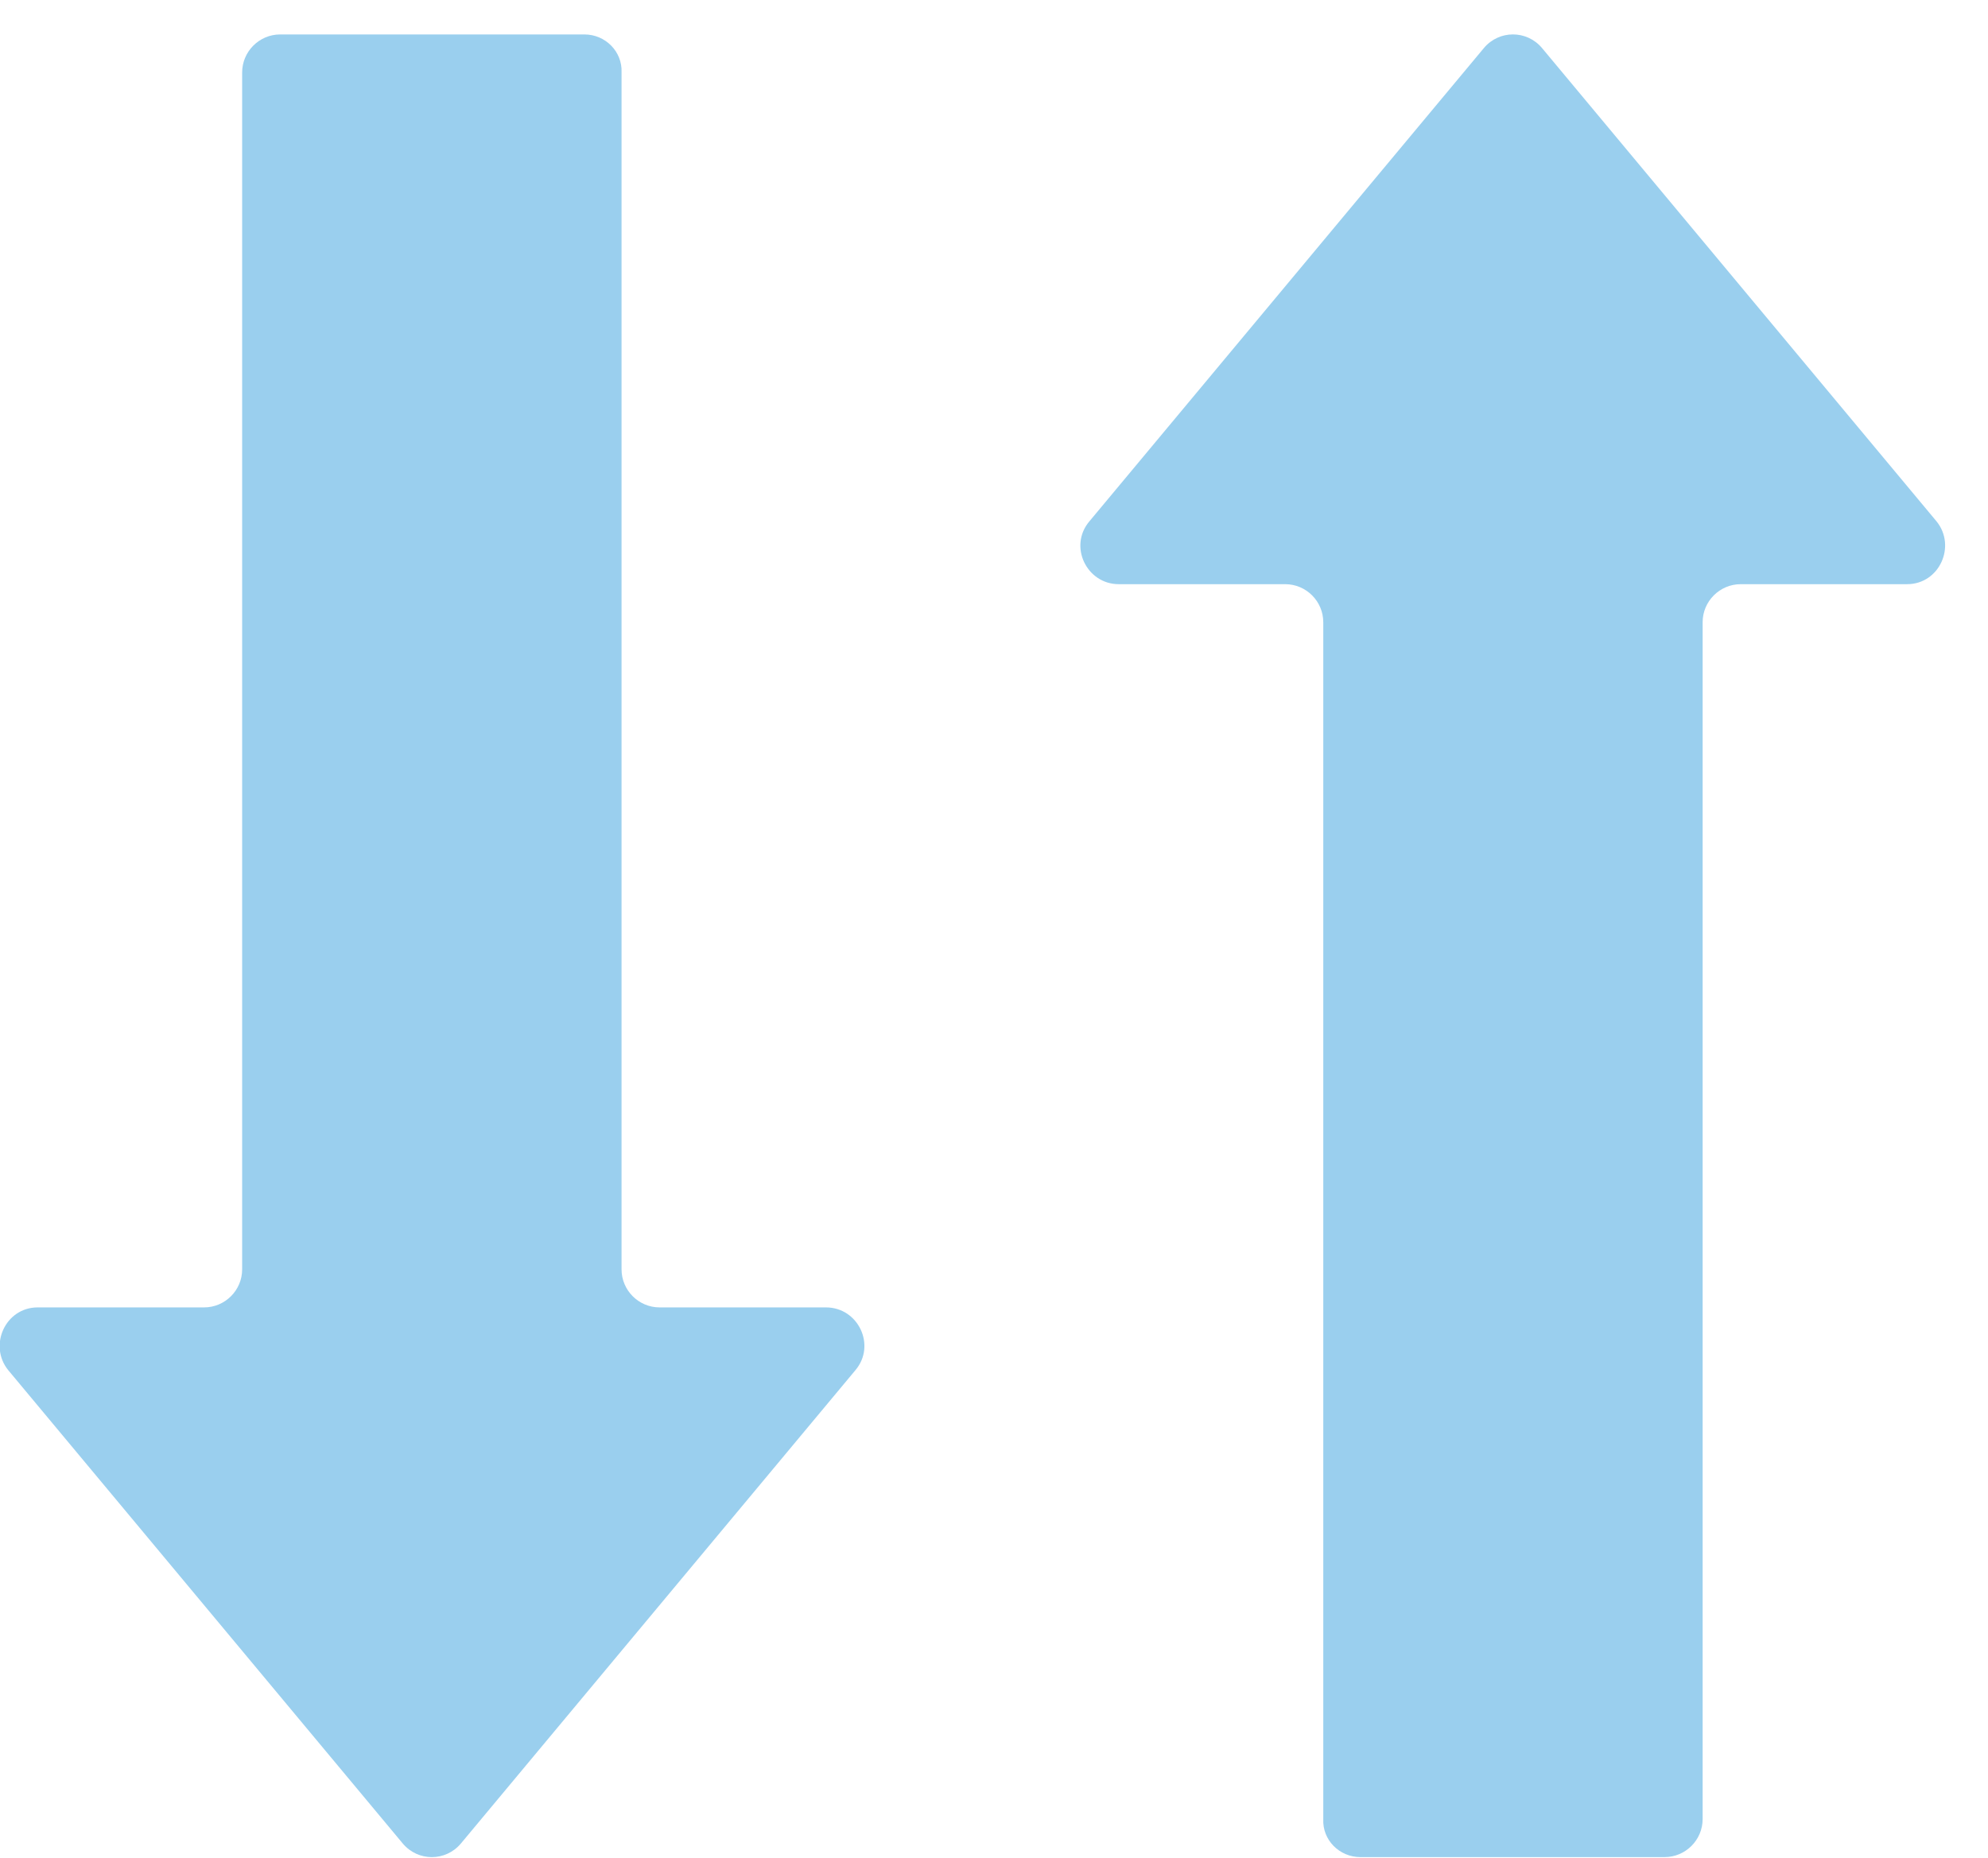
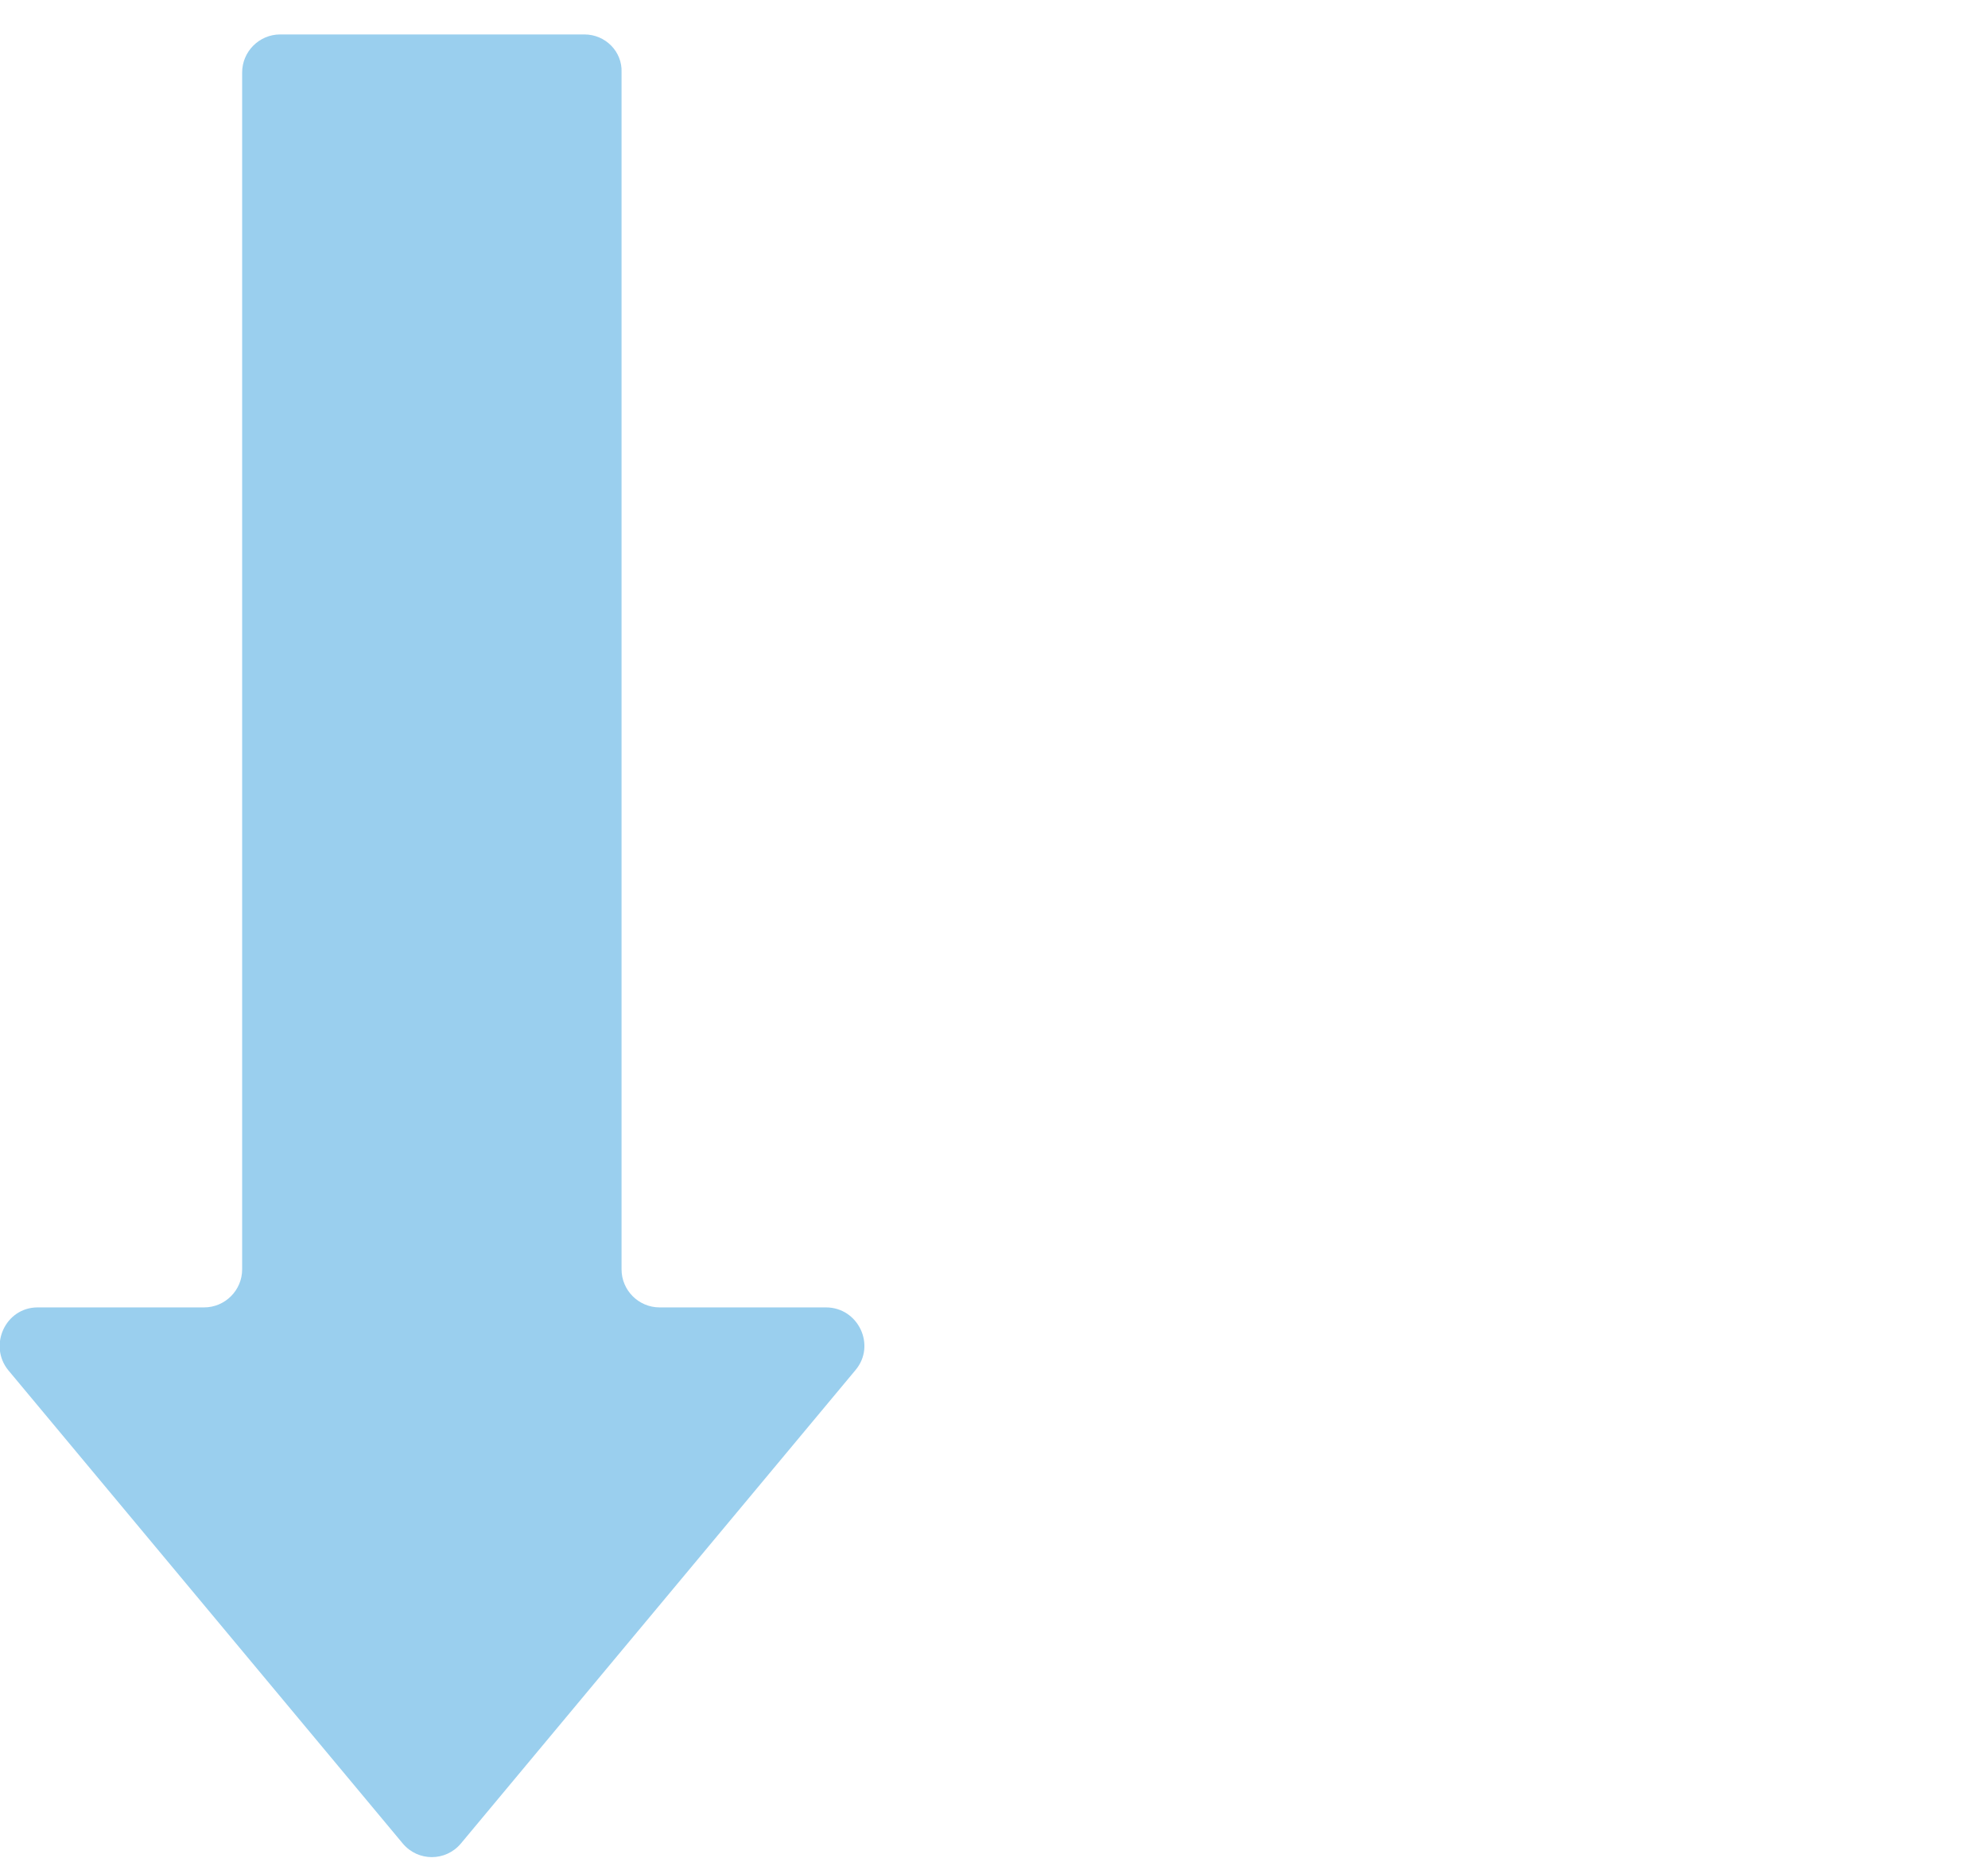
<svg xmlns="http://www.w3.org/2000/svg" width="46" height="43" viewBox="0 0 46 43" fill="none">
  <path d="M5.603 1.677V29.378C5.603 29.862 5.207 30.258 4.723 30.258H0.872C0.124 30.258 -0.272 31.138 0.19 31.71L9.321 42.667C9.673 43.085 10.311 43.085 10.663 42.667L19.794 31.71C20.278 31.138 19.86 30.258 19.112 30.258H15.262C14.777 30.258 14.382 29.862 14.382 29.378V1.677C14.403 1.193 14.007 0.797 13.523 0.797H6.483C5.999 0.797 5.603 1.193 5.603 1.677Z" fill="#9ACFEE" />
-   <path d="M39.397 42.1V14.4C39.397 13.916 39.793 13.52 40.278 13.52H44.128C44.876 13.52 45.272 12.639 44.81 12.067L35.679 1.11C35.327 0.692 34.689 0.692 34.337 1.11L25.206 12.067C24.722 12.639 25.14 13.52 25.888 13.52H29.738C30.223 13.52 30.619 13.916 30.619 14.4V42.1C30.596 42.584 30.993 42.98 31.477 42.98H38.517C39.001 42.98 39.397 42.584 39.397 42.1Z" fill="#9ACFEE" />
</svg>